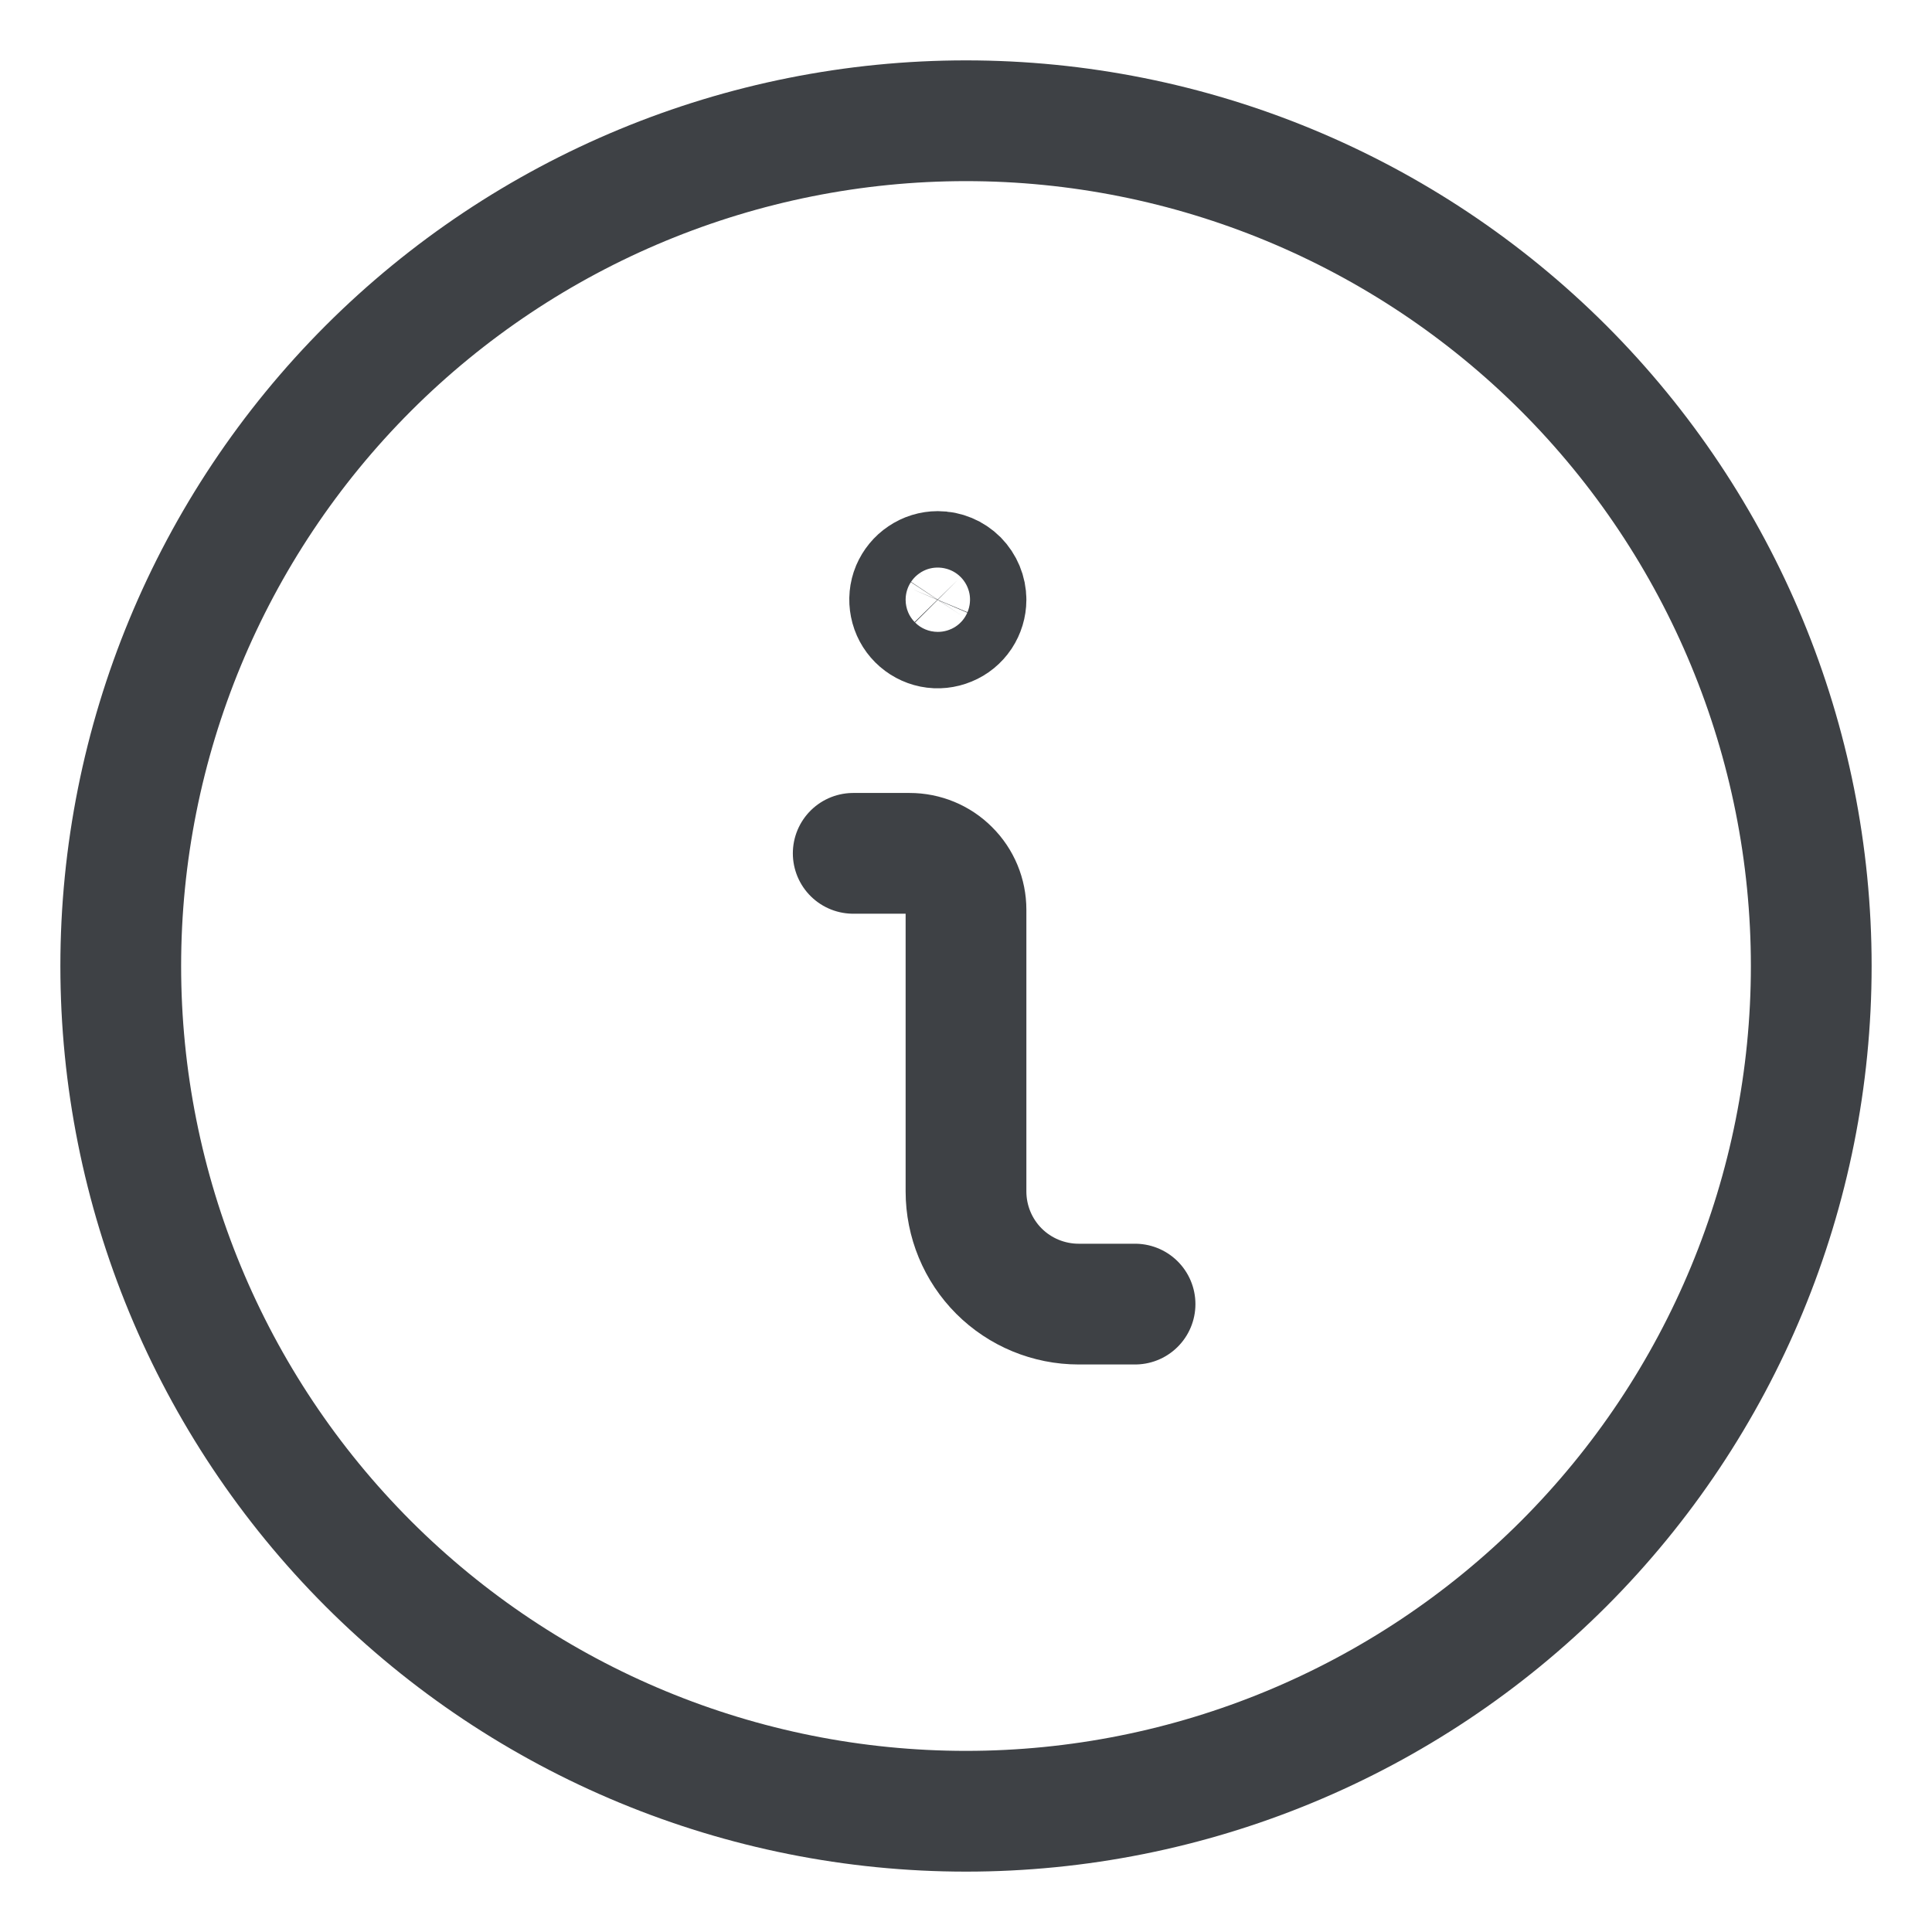
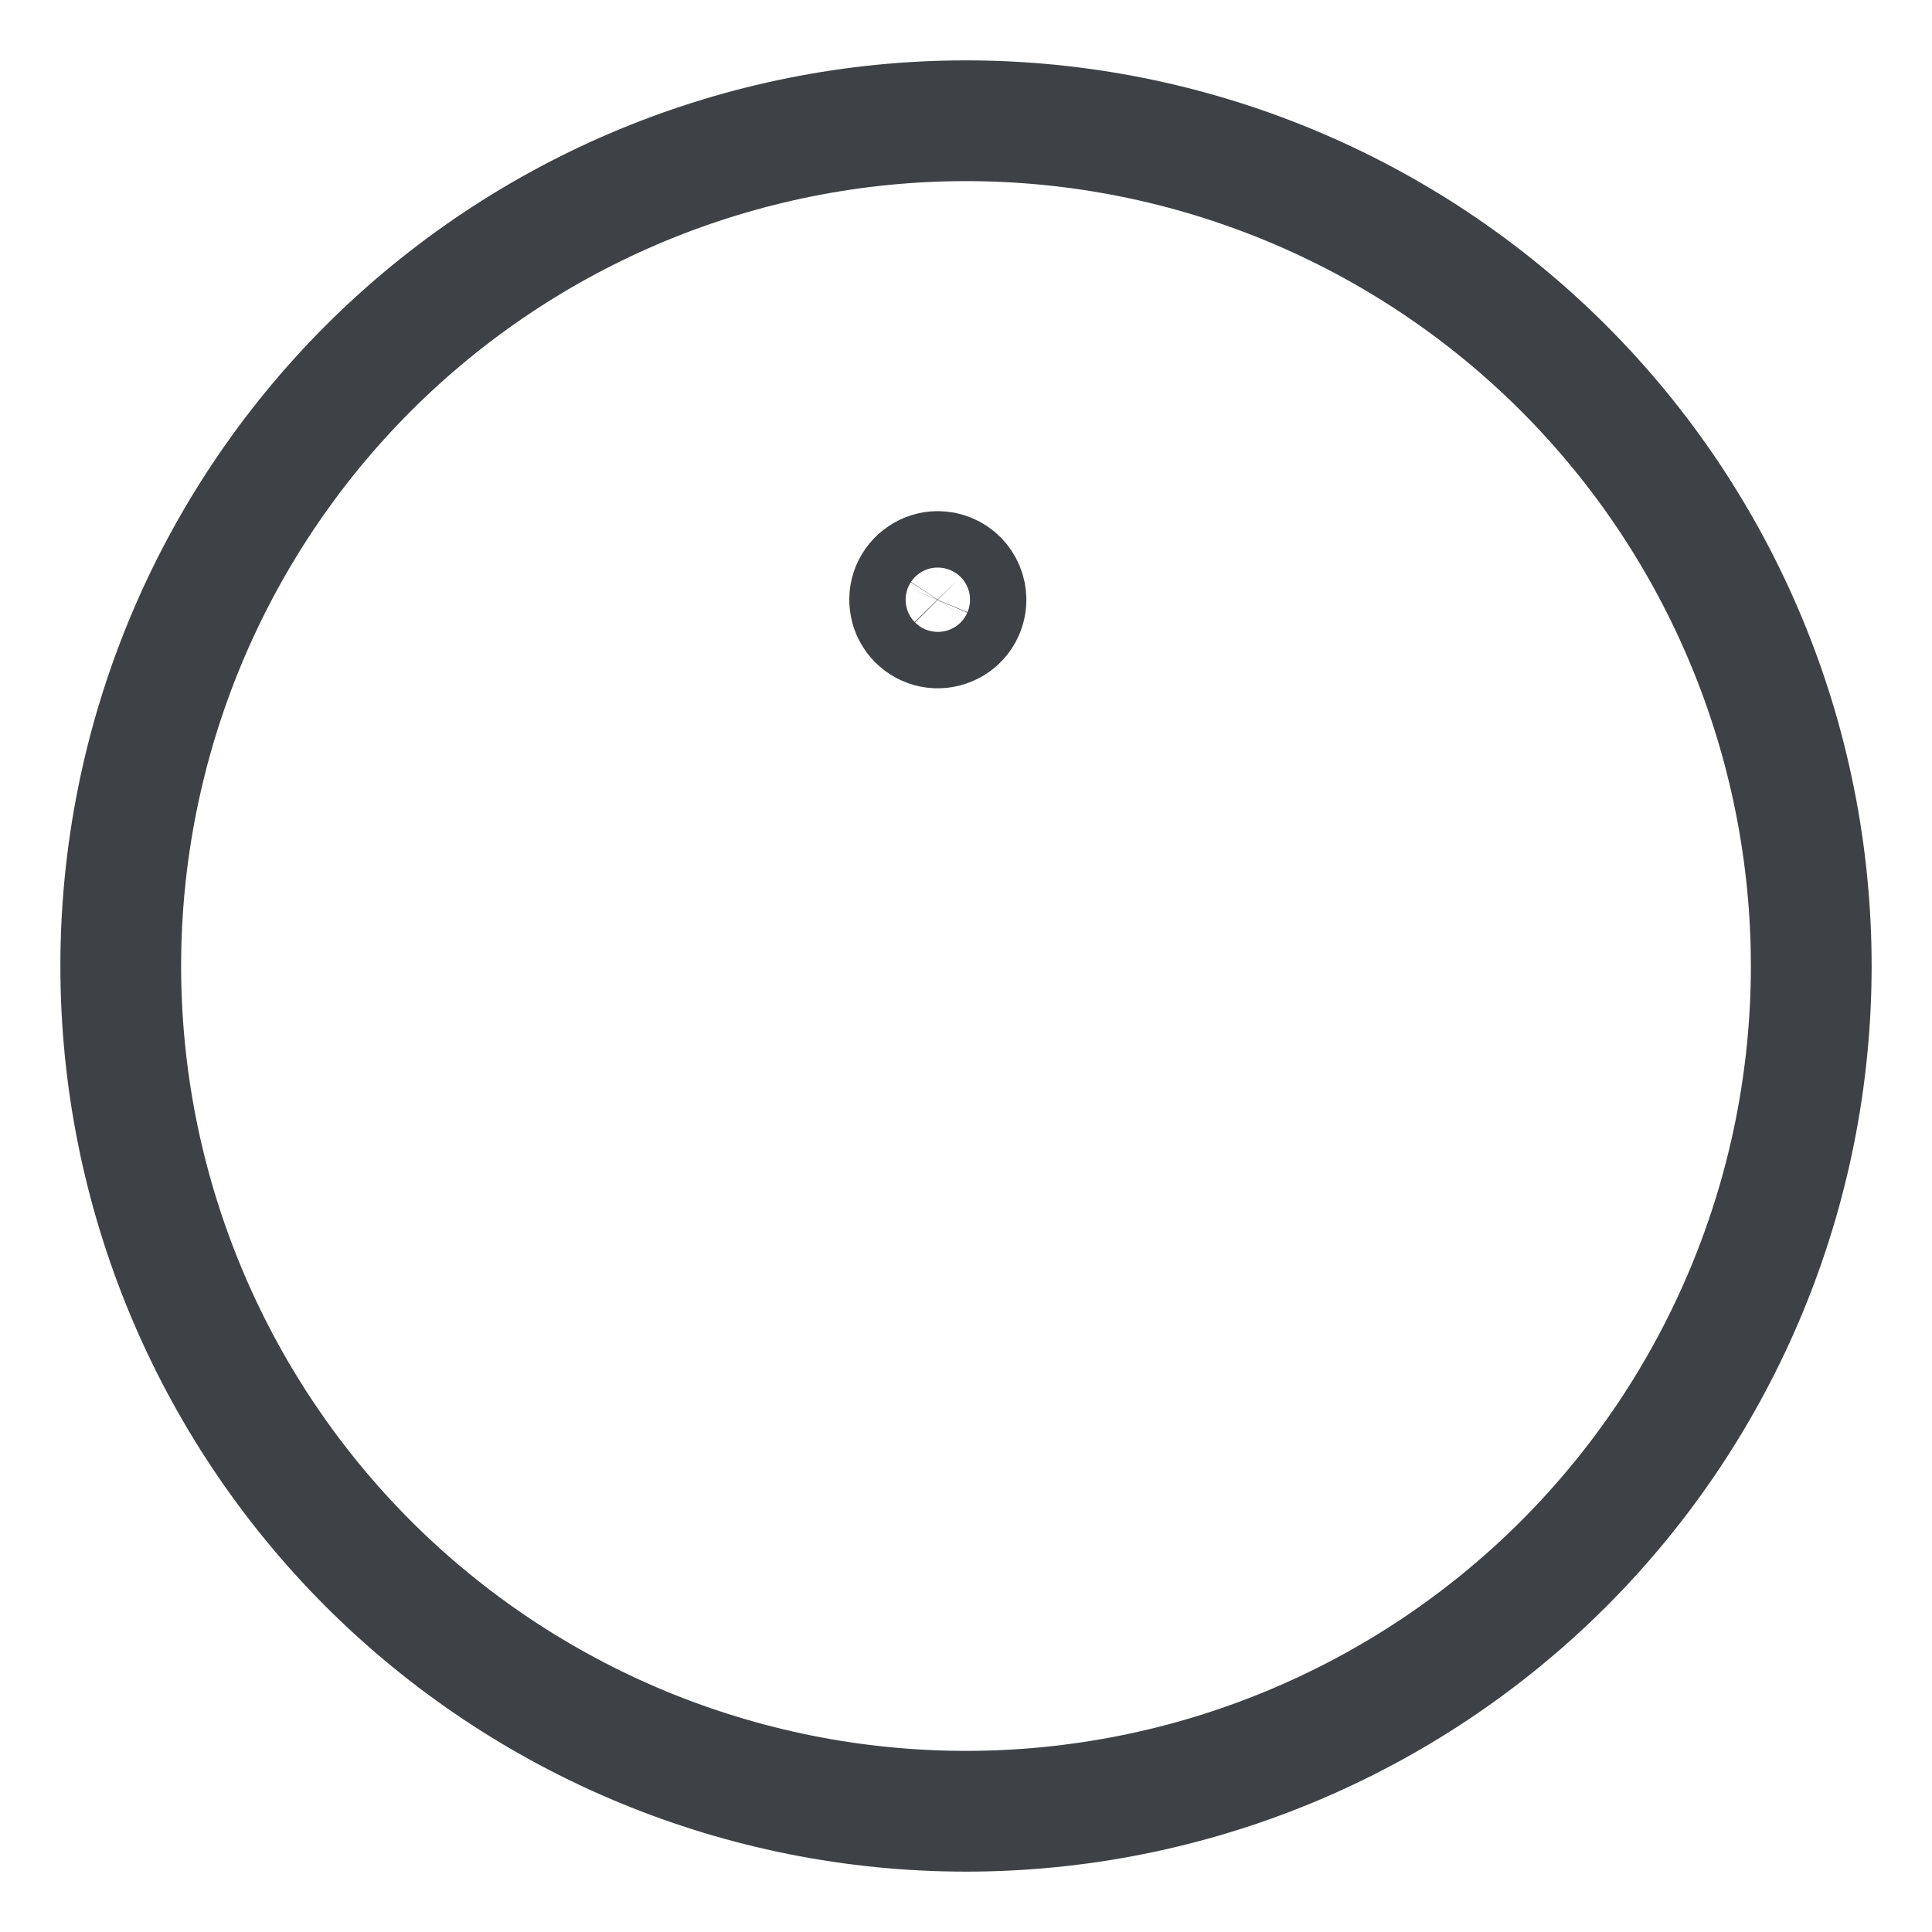
<svg xmlns="http://www.w3.org/2000/svg" width="16" height="16" viewBox="0 0 16 16" fill="none">
-   <path d="M9.4 10.8H8.933C8.686 10.8 8.448 10.702 8.273 10.527C8.098 10.352 8 10.114 8 9.867V7.534C8 7.41 7.951 7.291 7.863 7.204C7.776 7.116 7.657 7.067 7.533 7.067H7.066" stroke="#3E4145" stroke-linecap="round" stroke-linejoin="round" />
  <path d="M7.767 4.733C7.72 4.733 7.675 4.747 7.637 4.773C7.599 4.798 7.569 4.835 7.551 4.877C7.533 4.92 7.529 4.967 7.538 5.012C7.547 5.058 7.569 5.099 7.602 5.132C7.634 5.164 7.676 5.187 7.721 5.196C7.766 5.205 7.813 5.2 7.856 5.182C7.898 5.165 7.935 5.135 7.961 5.096C7.986 5.058 8 5.013 8 4.967C8 4.905 7.975 4.846 7.932 4.802C7.888 4.758 7.828 4.733 7.767 4.733Z" stroke="#3E4145" stroke-linecap="round" stroke-linejoin="round" />
  <path d="M1 8C1 9.857 1.738 11.637 3.05 12.95C4.363 14.262 6.143 15 8 15C9.857 15 11.637 14.262 12.95 12.95C14.262 11.637 15 9.857 15 8C15 6.143 14.262 4.363 12.95 3.05C11.637 1.738 9.857 1 8 1C6.143 1 4.363 1.738 3.05 3.05C1.738 4.363 1 6.143 1 8V8Z" stroke="#3E4145" stroke-linecap="round" stroke-linejoin="round" />
</svg>